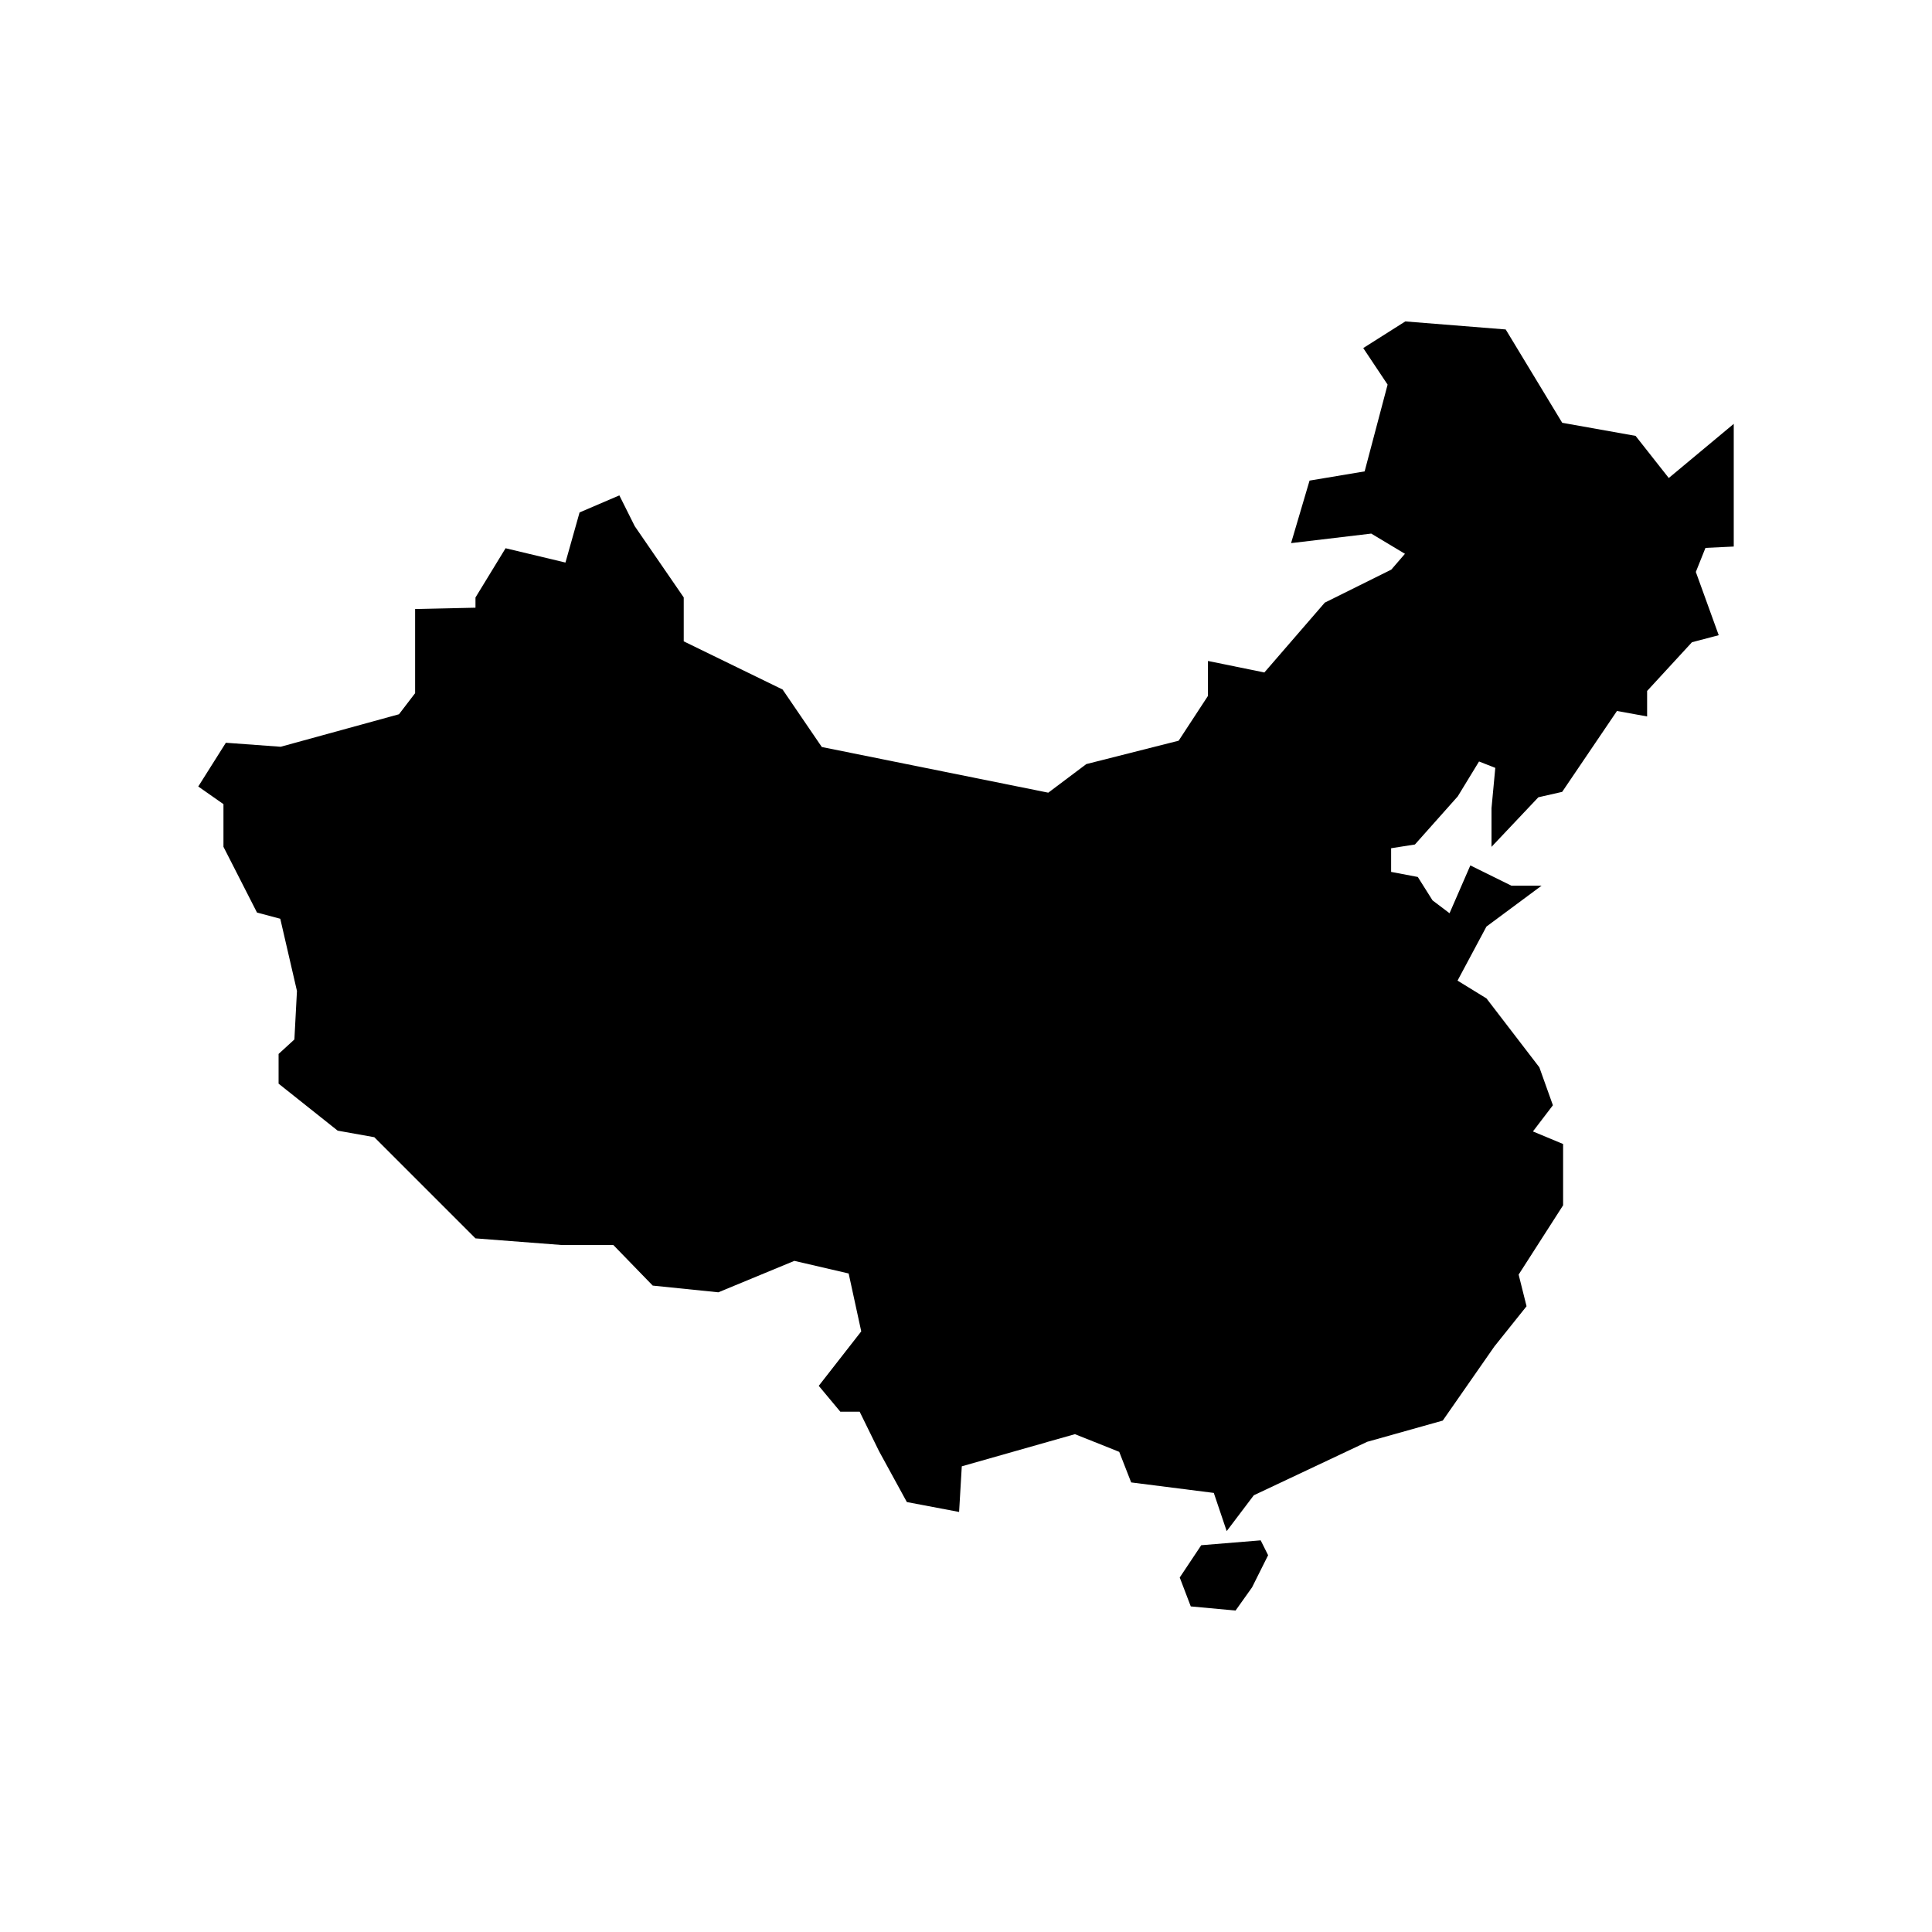
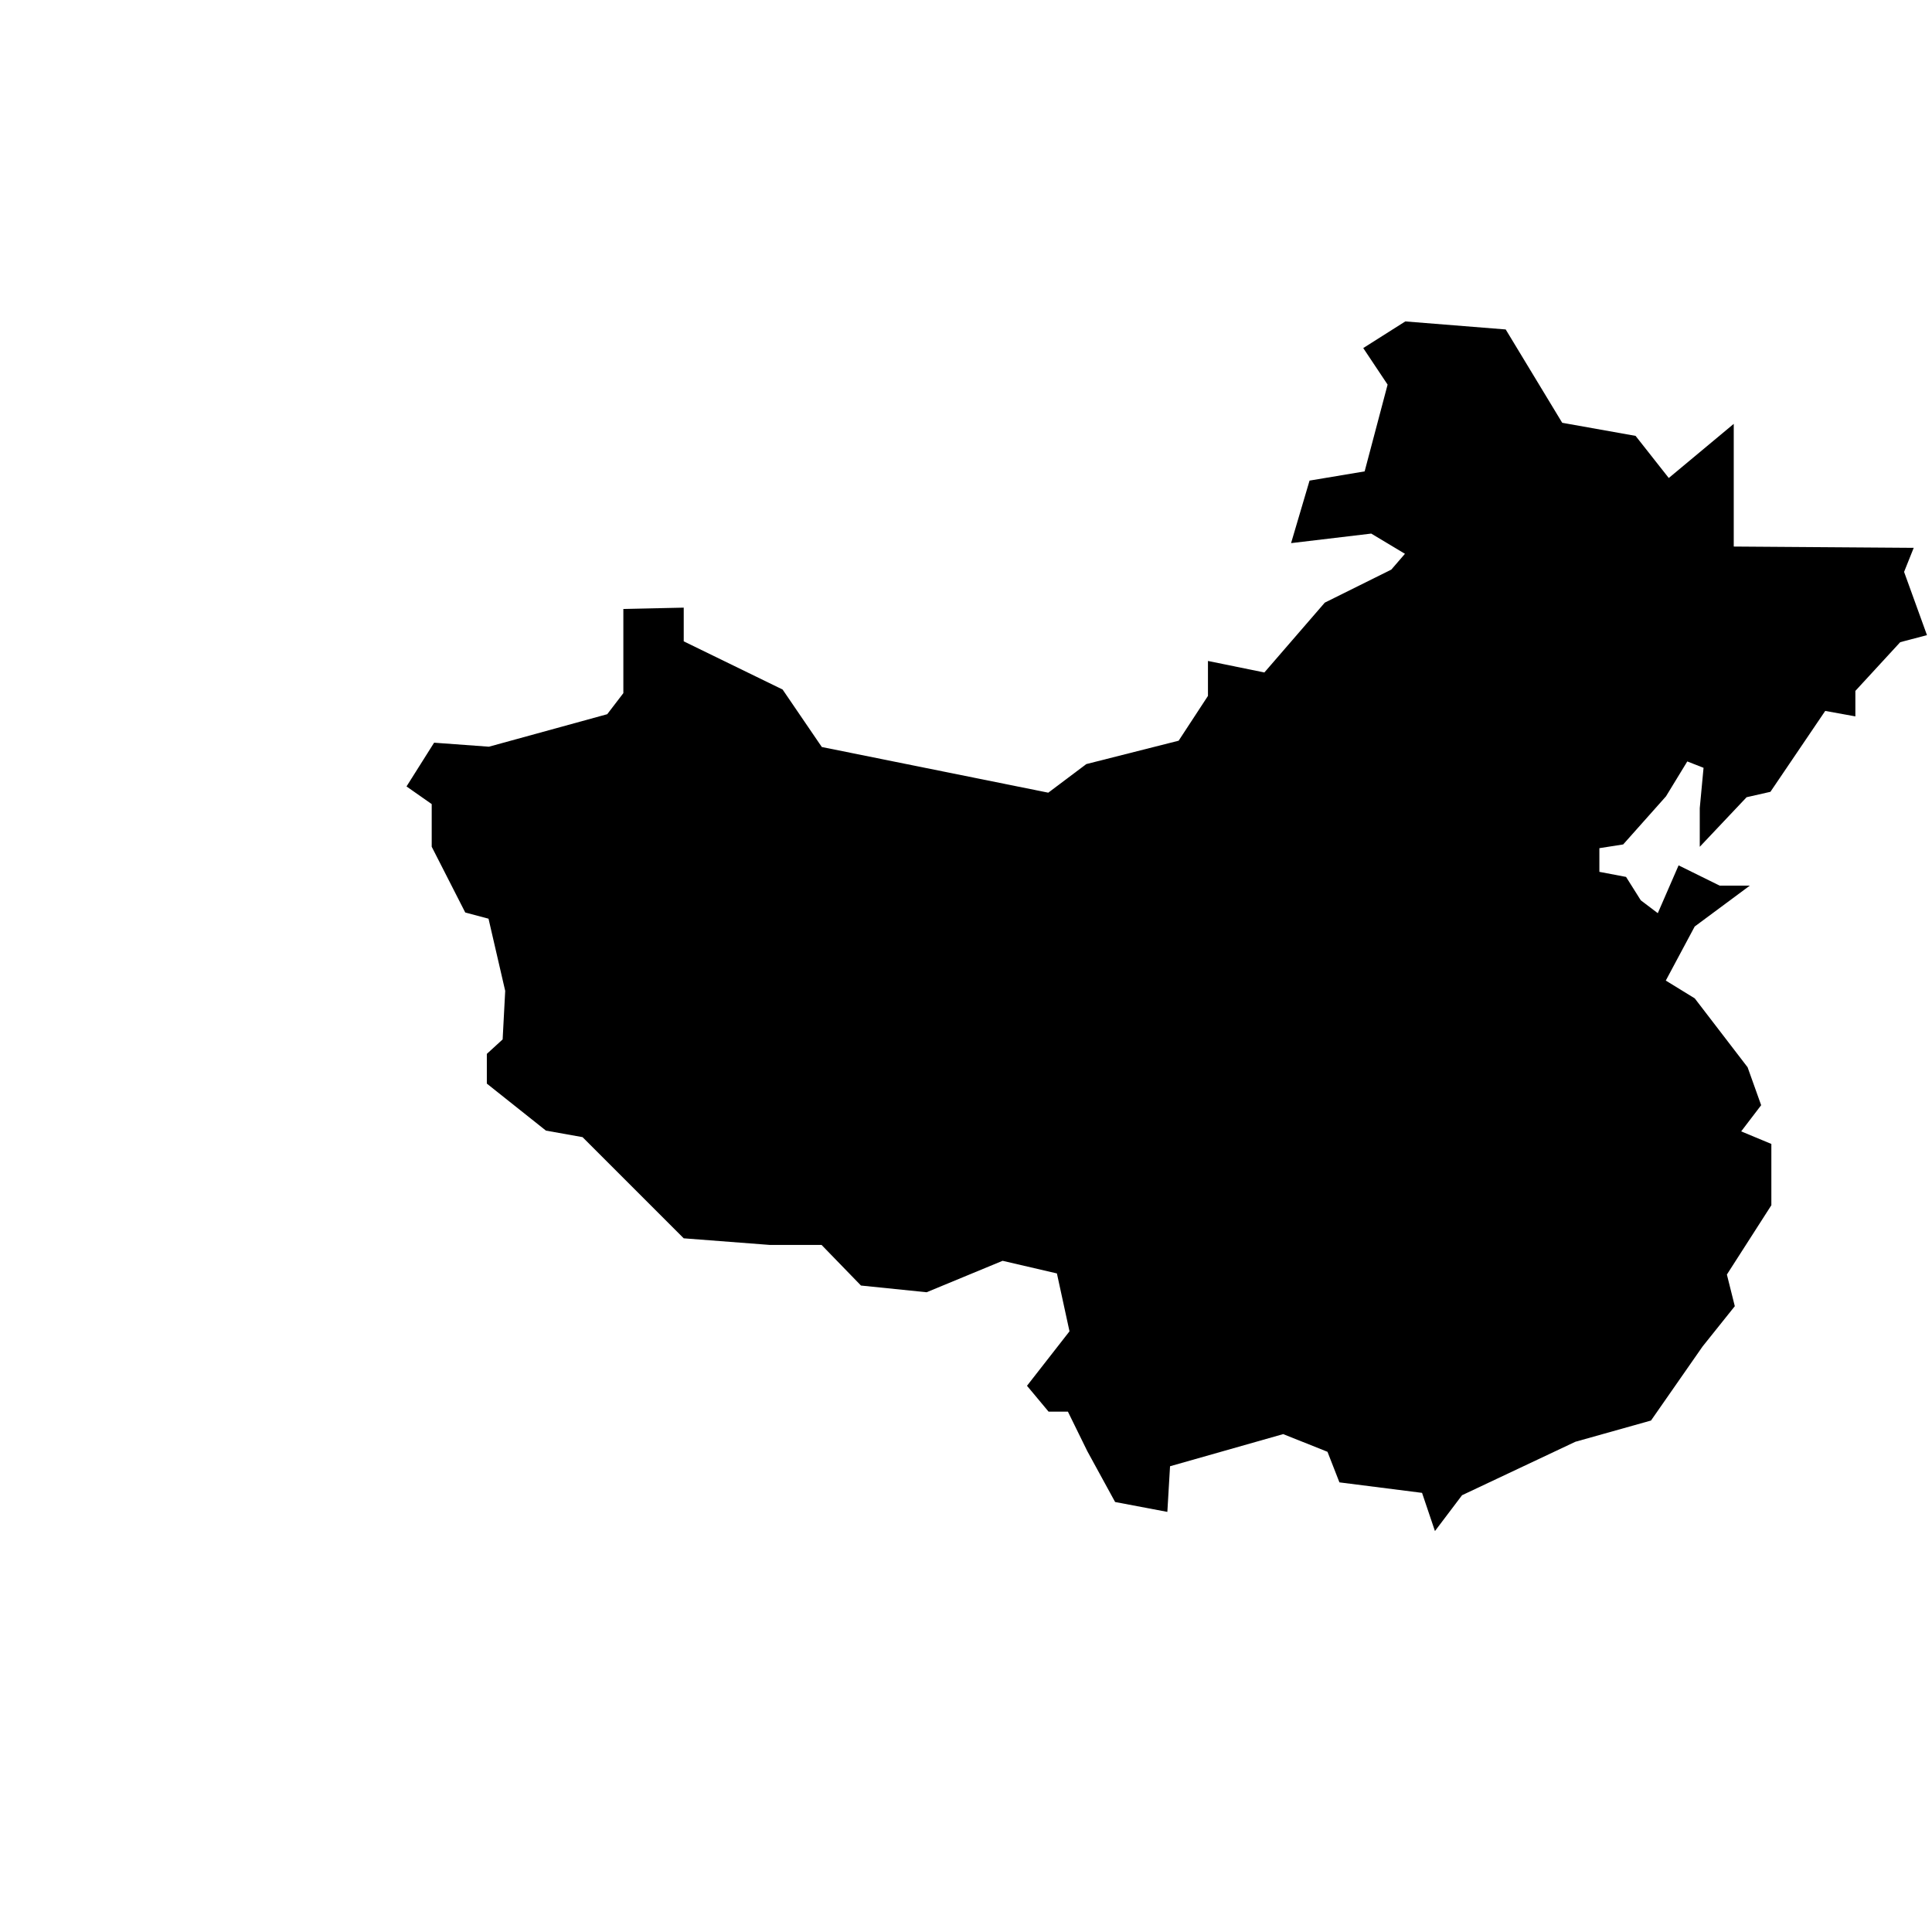
<svg xmlns="http://www.w3.org/2000/svg" fill="#000000" width="800px" height="800px" version="1.1" viewBox="144 144 512 512">
  <g>
-     <path d="m603.46 288.84v-32.512l-17.219 14.348-8.797-11.164-19.441-3.469-14.977-24.734-26.609-2.129-11.145 7.059 6.457 9.688-6.086 22.996-14.598 2.441-4.898 16.57 21.246-2.527 8.934 5.356-3.617 4.188-17.633 8.758-16.008 18.504-14.949-3.051v9.262l-7.769 11.871-24.465 6.195-10.086 7.578-60.012-12.102-10.391-15.234-26.203-12.77v-11.637l-12.973-18.867-4.086-8.176-10.543 4.519-3.742 13.281-15.867-3.793-7.977 13.051v2.707l-16 0.348v22.309l-4.273 5.582-31.352 8.613-14.527-1.062-7.312 11.594 6.676 4.676v11.305l8.887 17.422 6.168 1.645 4.422 19.133-0.68 12.859-4.188 3.836v7.875l15.539 12.359 0.121 0.094 9.703 1.734 26.812 26.812 22.883 1.758h13.652l10.441 10.758 17.395 1.777 20.137-8.332 14.391 3.344 3.336 15.344-11.262 14.43 5.723 6.859h5.121l5.137 10.465 7.371 13.477 13.844 2.621 0.711-12.094 29.992-8.52 11.734 4.691 3.164 8.098 21.895 2.781 3.418 10.125 7.184-9.5 30.031-14.164 20.043-5.629 13.668-19.625 8.539-10.676-2.098-8.387 11.785-18.367v-16.242l-7.996-3.332 5.293-6.938-3.594-10.055-14.008-18.258-7.672-4.715 7.66-14.324 14.605-10.832h-7.981l-10.891-5.375-5.512 12.672-4.504-3.406-3.906-6.203-7.07-1.344v-6.273l6.309-0.992 11.344-12.746 5.644-9.25 4.309 1.691-1.004 10.688v10.242l12.414-13.137 6.312-1.434 14.523-21.438 7.988 1.449v-6.754l11.887-12.914 7.09-1.863-6.066-16.762 2.551-6.375z" />
-     <path d="m462.34 553.5-5.699 8.551 2.926 7.664 11.867 1.098 4.371-6.144 4.258-8.52-1.969-3.941z" />
+     <path d="m603.46 288.84v-32.512l-17.219 14.348-8.797-11.164-19.441-3.469-14.977-24.734-26.609-2.129-11.145 7.059 6.457 9.688-6.086 22.996-14.598 2.441-4.898 16.57 21.246-2.527 8.934 5.356-3.617 4.188-17.633 8.758-16.008 18.504-14.949-3.051v9.262l-7.769 11.871-24.465 6.195-10.086 7.578-60.012-12.102-10.391-15.234-26.203-12.77v-11.637v2.707l-16 0.348v22.309l-4.273 5.582-31.352 8.613-14.527-1.062-7.312 11.594 6.676 4.676v11.305l8.887 17.422 6.168 1.645 4.422 19.133-0.68 12.859-4.188 3.836v7.875l15.539 12.359 0.121 0.094 9.703 1.734 26.812 26.812 22.883 1.758h13.652l10.441 10.758 17.395 1.777 20.137-8.332 14.391 3.344 3.336 15.344-11.262 14.43 5.723 6.859h5.121l5.137 10.465 7.371 13.477 13.844 2.621 0.711-12.094 29.992-8.52 11.734 4.691 3.164 8.098 21.895 2.781 3.418 10.125 7.184-9.5 30.031-14.164 20.043-5.629 13.668-19.625 8.539-10.676-2.098-8.387 11.785-18.367v-16.242l-7.996-3.332 5.293-6.938-3.594-10.055-14.008-18.258-7.672-4.715 7.66-14.324 14.605-10.832h-7.981l-10.891-5.375-5.512 12.672-4.504-3.406-3.906-6.203-7.07-1.344v-6.273l6.309-0.992 11.344-12.746 5.644-9.25 4.309 1.691-1.004 10.688v10.242l12.414-13.137 6.312-1.434 14.523-21.438 7.988 1.449v-6.754l11.887-12.914 7.09-1.863-6.066-16.762 2.551-6.375z" />
  </g>
</svg>